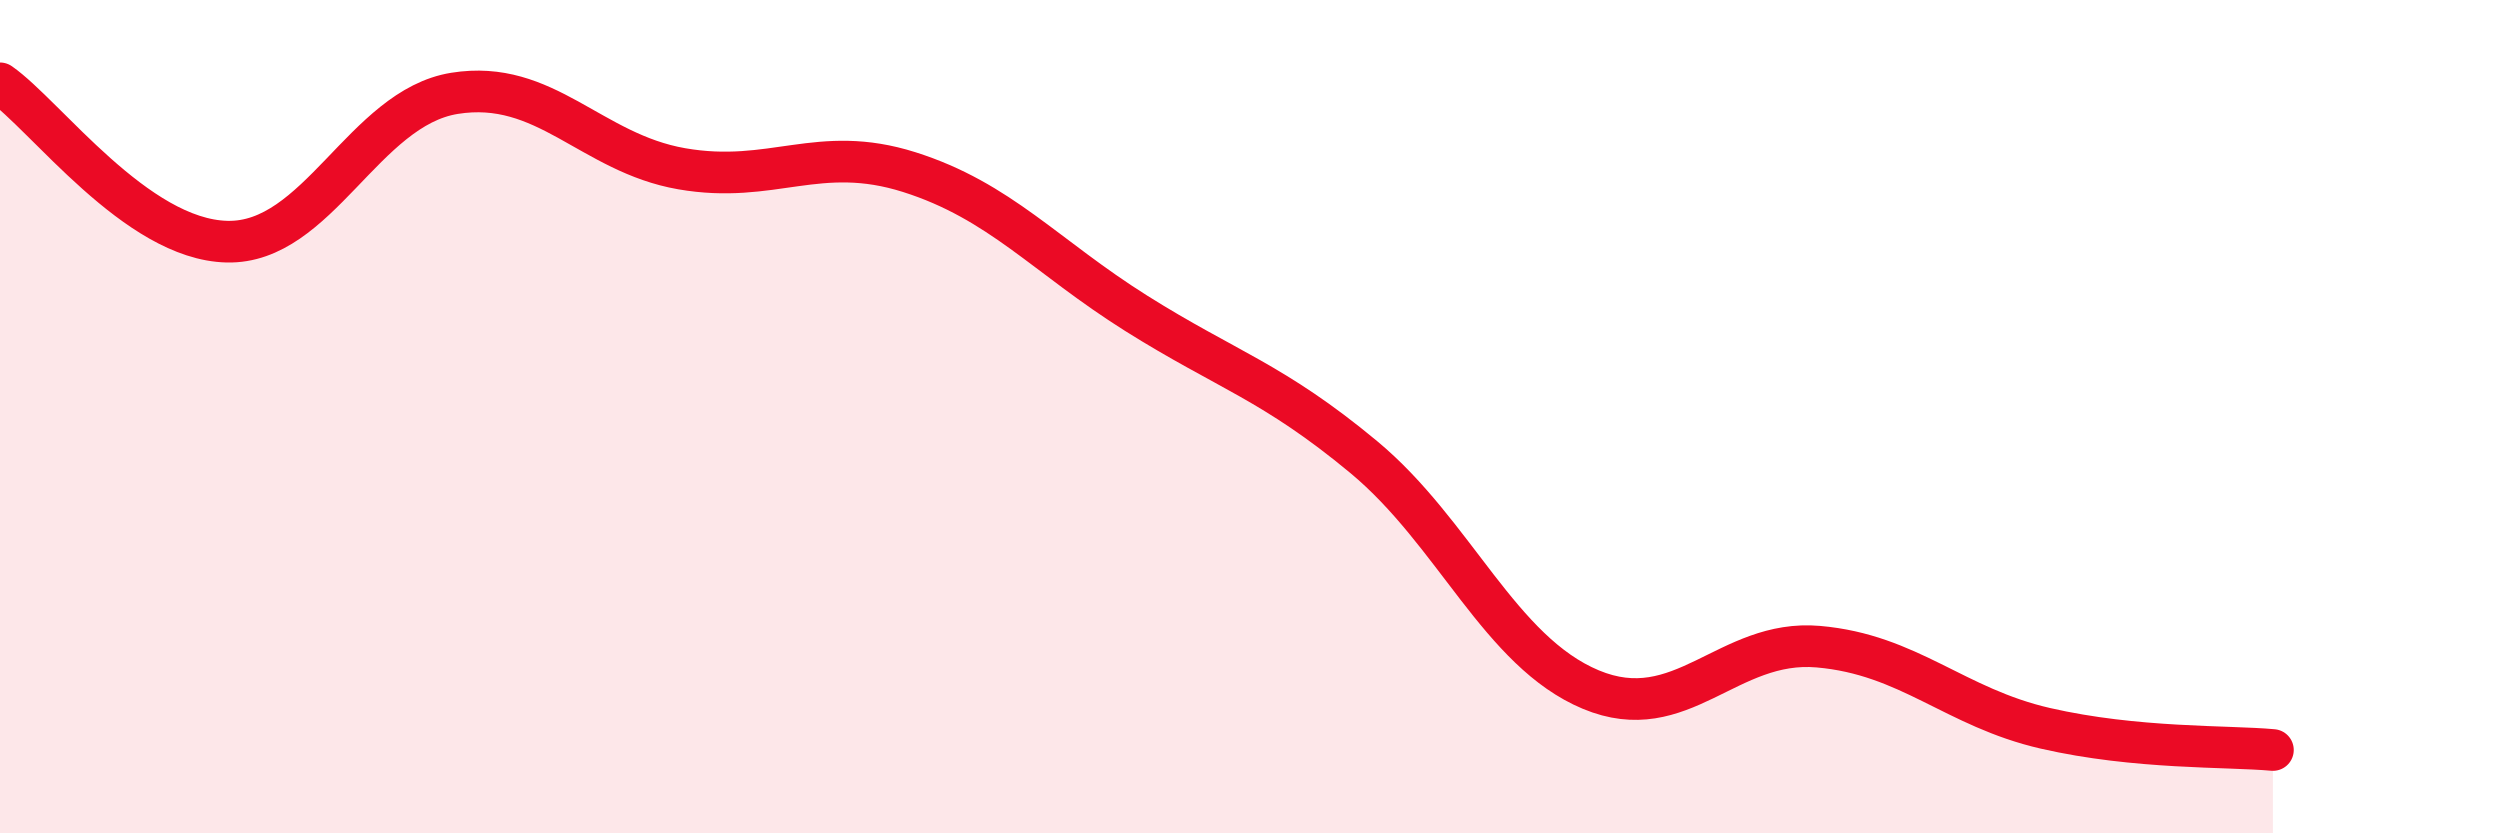
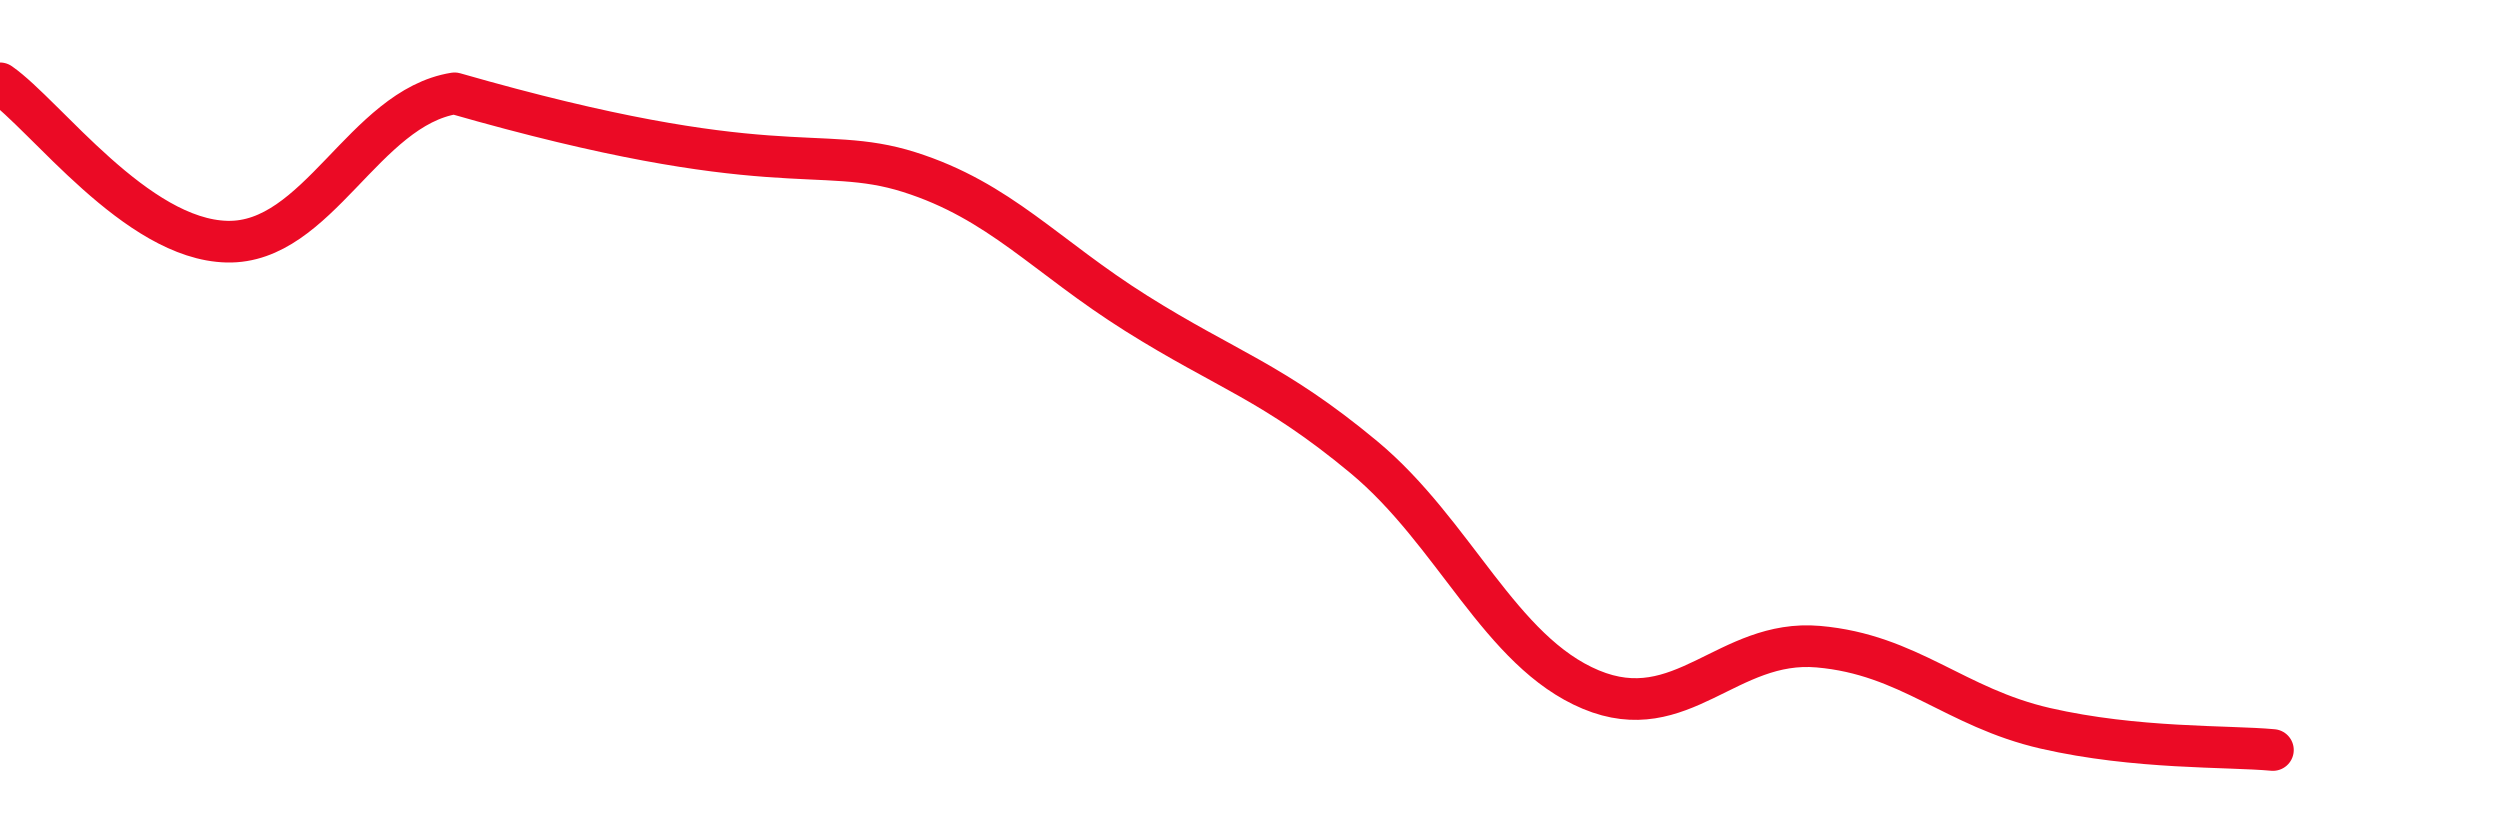
<svg xmlns="http://www.w3.org/2000/svg" width="60" height="20" viewBox="0 0 60 20">
-   <path d="M 0,2 C 1.09,2.76 3.27,5.75 5.45,5.8 C 7.63,5.85 8.73,2.59 10.91,2.24 C 13.09,1.89 14.18,3.67 16.36,4.05 C 18.54,4.43 19.64,3.44 21.82,4.13 C 24,4.82 25.09,6.15 27.27,7.52 C 29.45,8.89 30.55,9.16 32.73,10.97 C 34.91,12.78 36,15.64 38.18,16.55 C 40.36,17.46 41.46,15.33 43.64,15.52 C 45.82,15.71 46.91,16.98 49.09,17.48 C 51.27,17.98 53.46,17.9 54.55,18L54.55 20L0 20Z" fill="#EB0A25" opacity="0.1" stroke-linecap="round" stroke-linejoin="round" />
-   <path d="M 0,2 C 1.09,2.76 3.27,5.75 5.45,5.8 C 7.63,5.85 8.73,2.59 10.91,2.24 C 13.09,1.89 14.18,3.67 16.36,4.05 C 18.54,4.43 19.64,3.44 21.82,4.13 C 24,4.82 25.09,6.15 27.27,7.52 C 29.45,8.89 30.55,9.16 32.73,10.97 C 34.91,12.78 36,15.64 38.18,16.55 C 40.36,17.46 41.46,15.33 43.64,15.52 C 45.82,15.71 46.91,16.98 49.09,17.48 C 51.27,17.98 53.46,17.9 54.55,18" stroke="#EB0A25" stroke-width="1" fill="none" stroke-linecap="round" stroke-linejoin="round" />
+   <path d="M 0,2 C 1.09,2.76 3.27,5.75 5.45,5.8 C 7.63,5.85 8.73,2.59 10.91,2.24 C 18.54,4.43 19.64,3.44 21.82,4.13 C 24,4.82 25.09,6.15 27.27,7.52 C 29.45,8.89 30.55,9.16 32.73,10.97 C 34.91,12.78 36,15.64 38.18,16.55 C 40.36,17.46 41.46,15.33 43.64,15.52 C 45.82,15.71 46.91,16.98 49.09,17.48 C 51.27,17.98 53.46,17.9 54.55,18" stroke="#EB0A25" stroke-width="1" fill="none" stroke-linecap="round" stroke-linejoin="round" />
</svg>